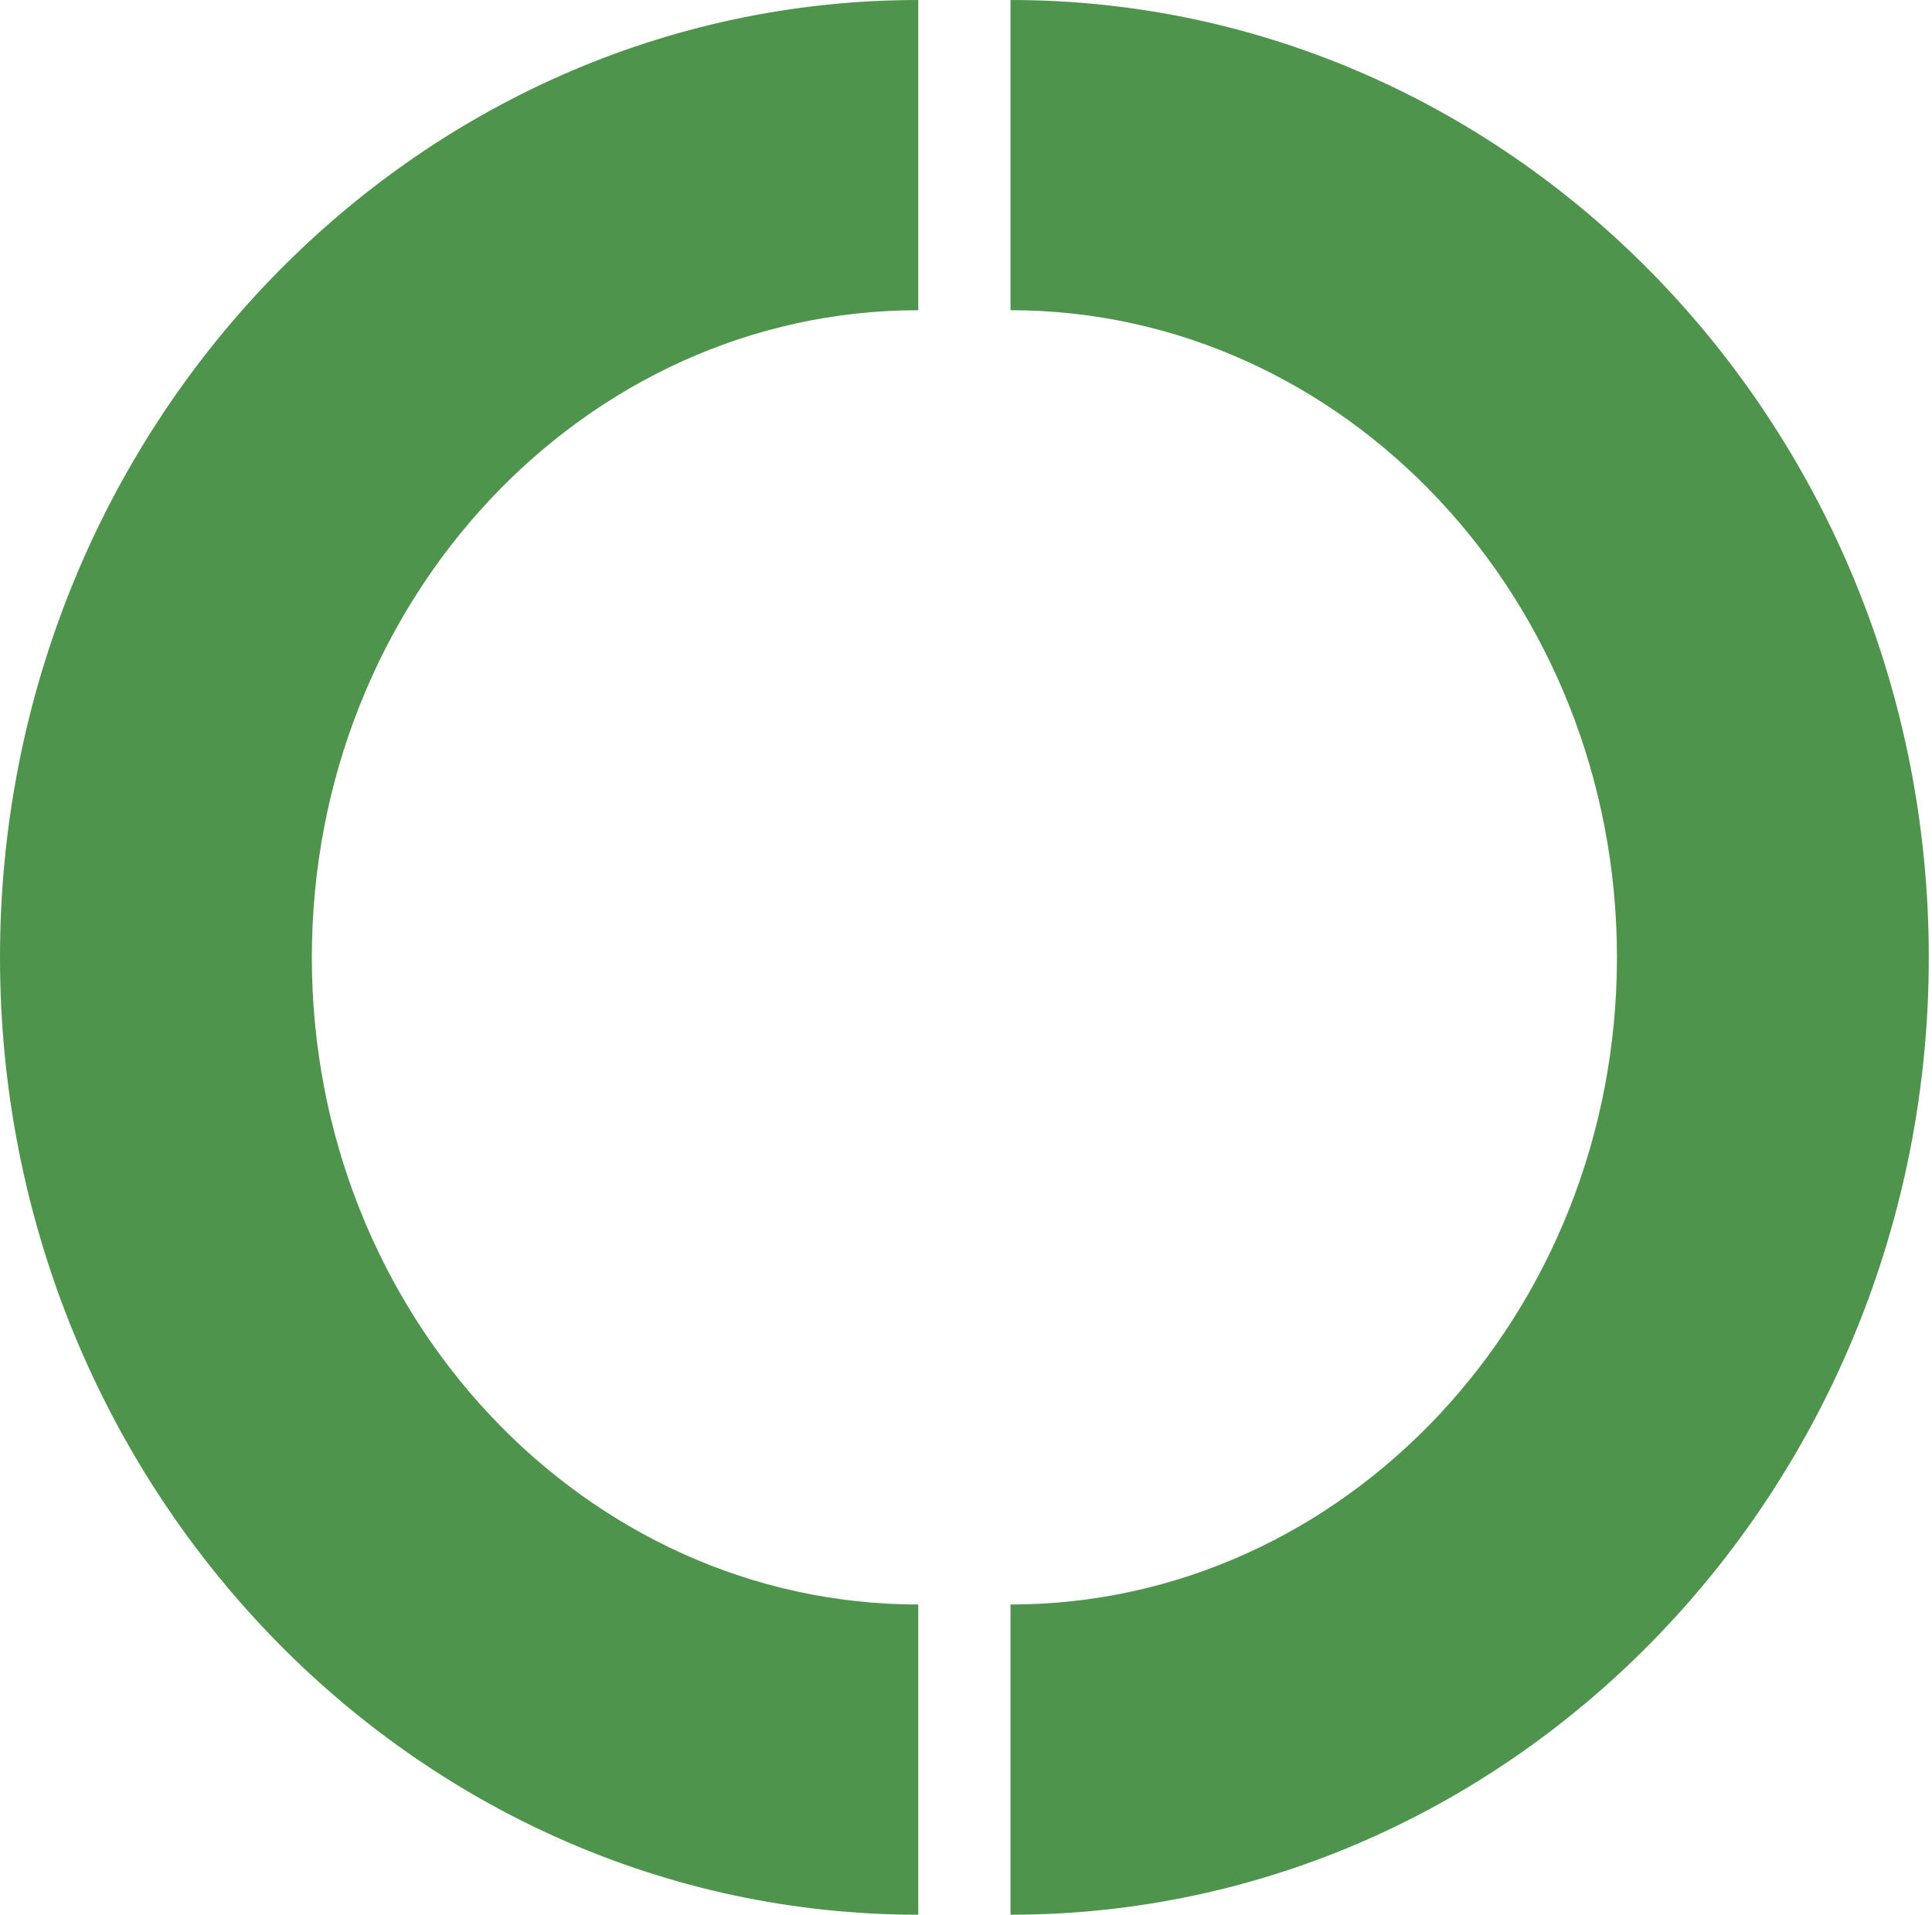
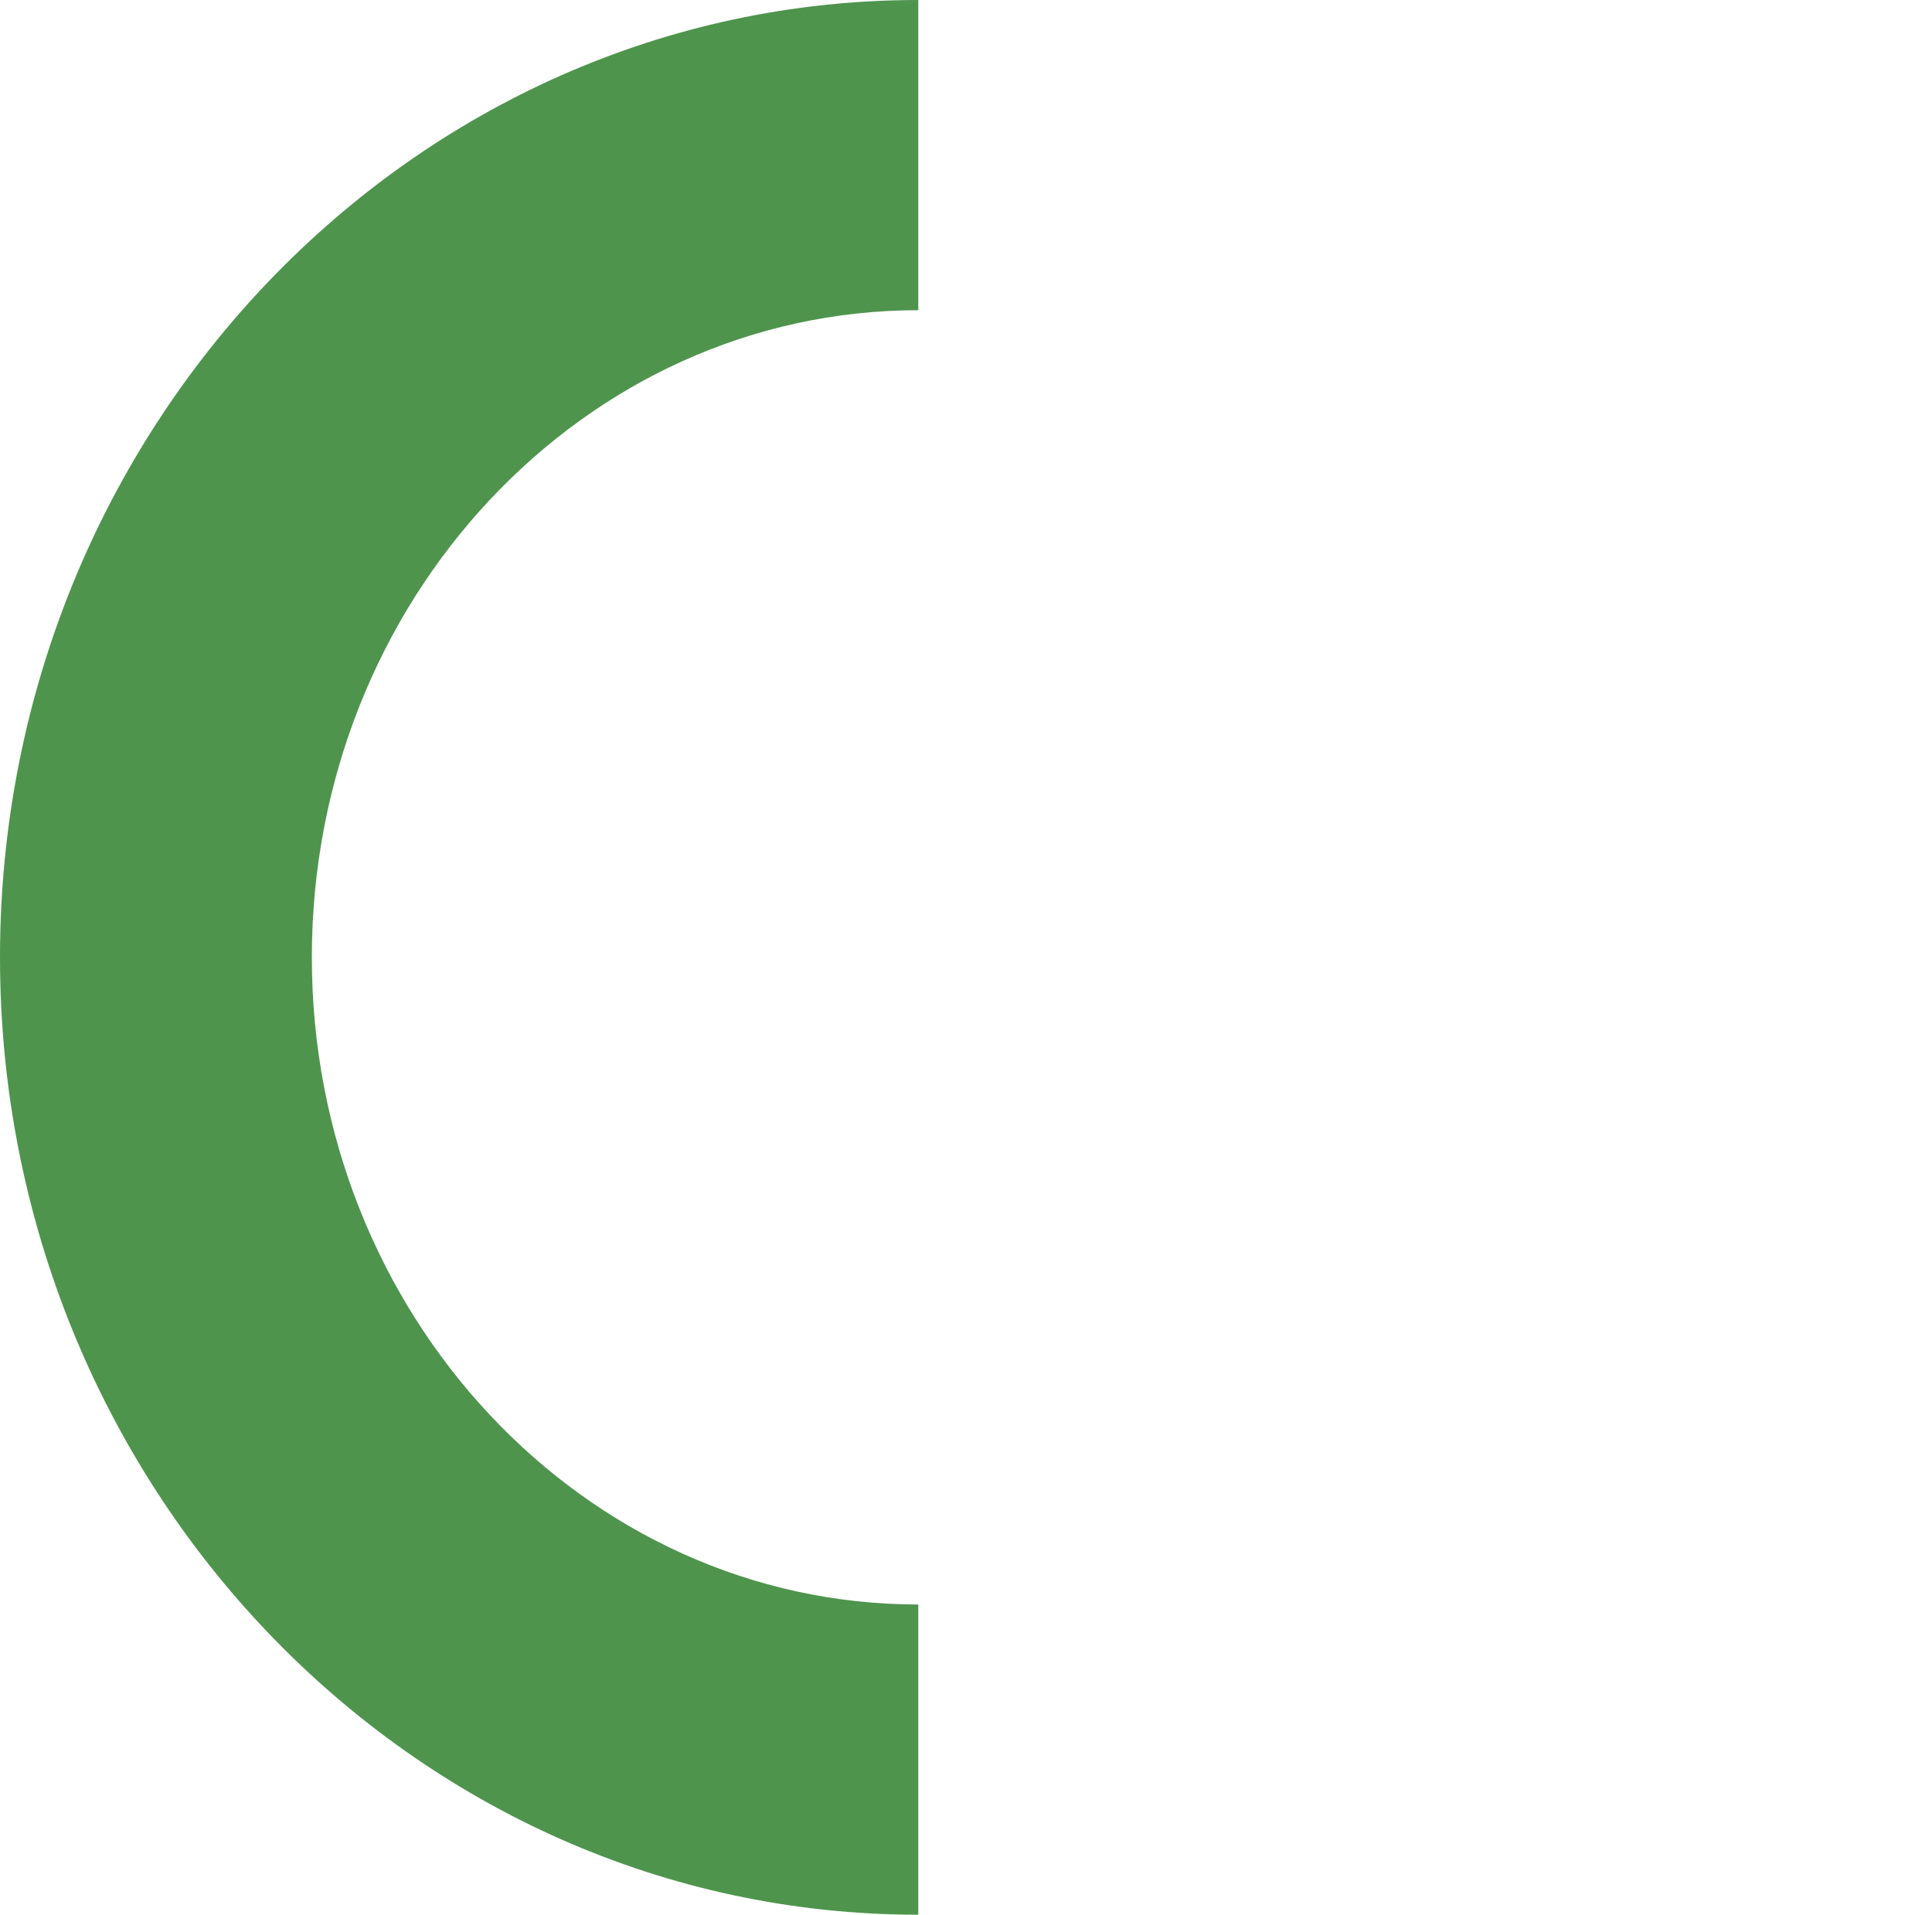
<svg xmlns="http://www.w3.org/2000/svg" width="465" height="461" viewBox="0 0 465 461" fill="none">
-   <path d="M243.213 460.84V386.177C323.71 386.177 389.174 316.284 389.174 230.42C389.174 144.555 323.71 74.663 243.213 74.663V0C365.09 0 464.229 103.391 464.229 230.42C464.229 357.448 365.09 460.84 243.213 460.84Z" fill="#4E944D" />
  <path d="M221.016 460.84C99.139 460.84 0 357.448 0 230.42C0 103.391 99.139 0 221.016 0V74.663C140.519 74.663 75.055 144.555 75.055 230.42C75.055 316.284 140.519 386.177 221.016 386.177V460.84Z" fill="#4E944D" />
</svg>